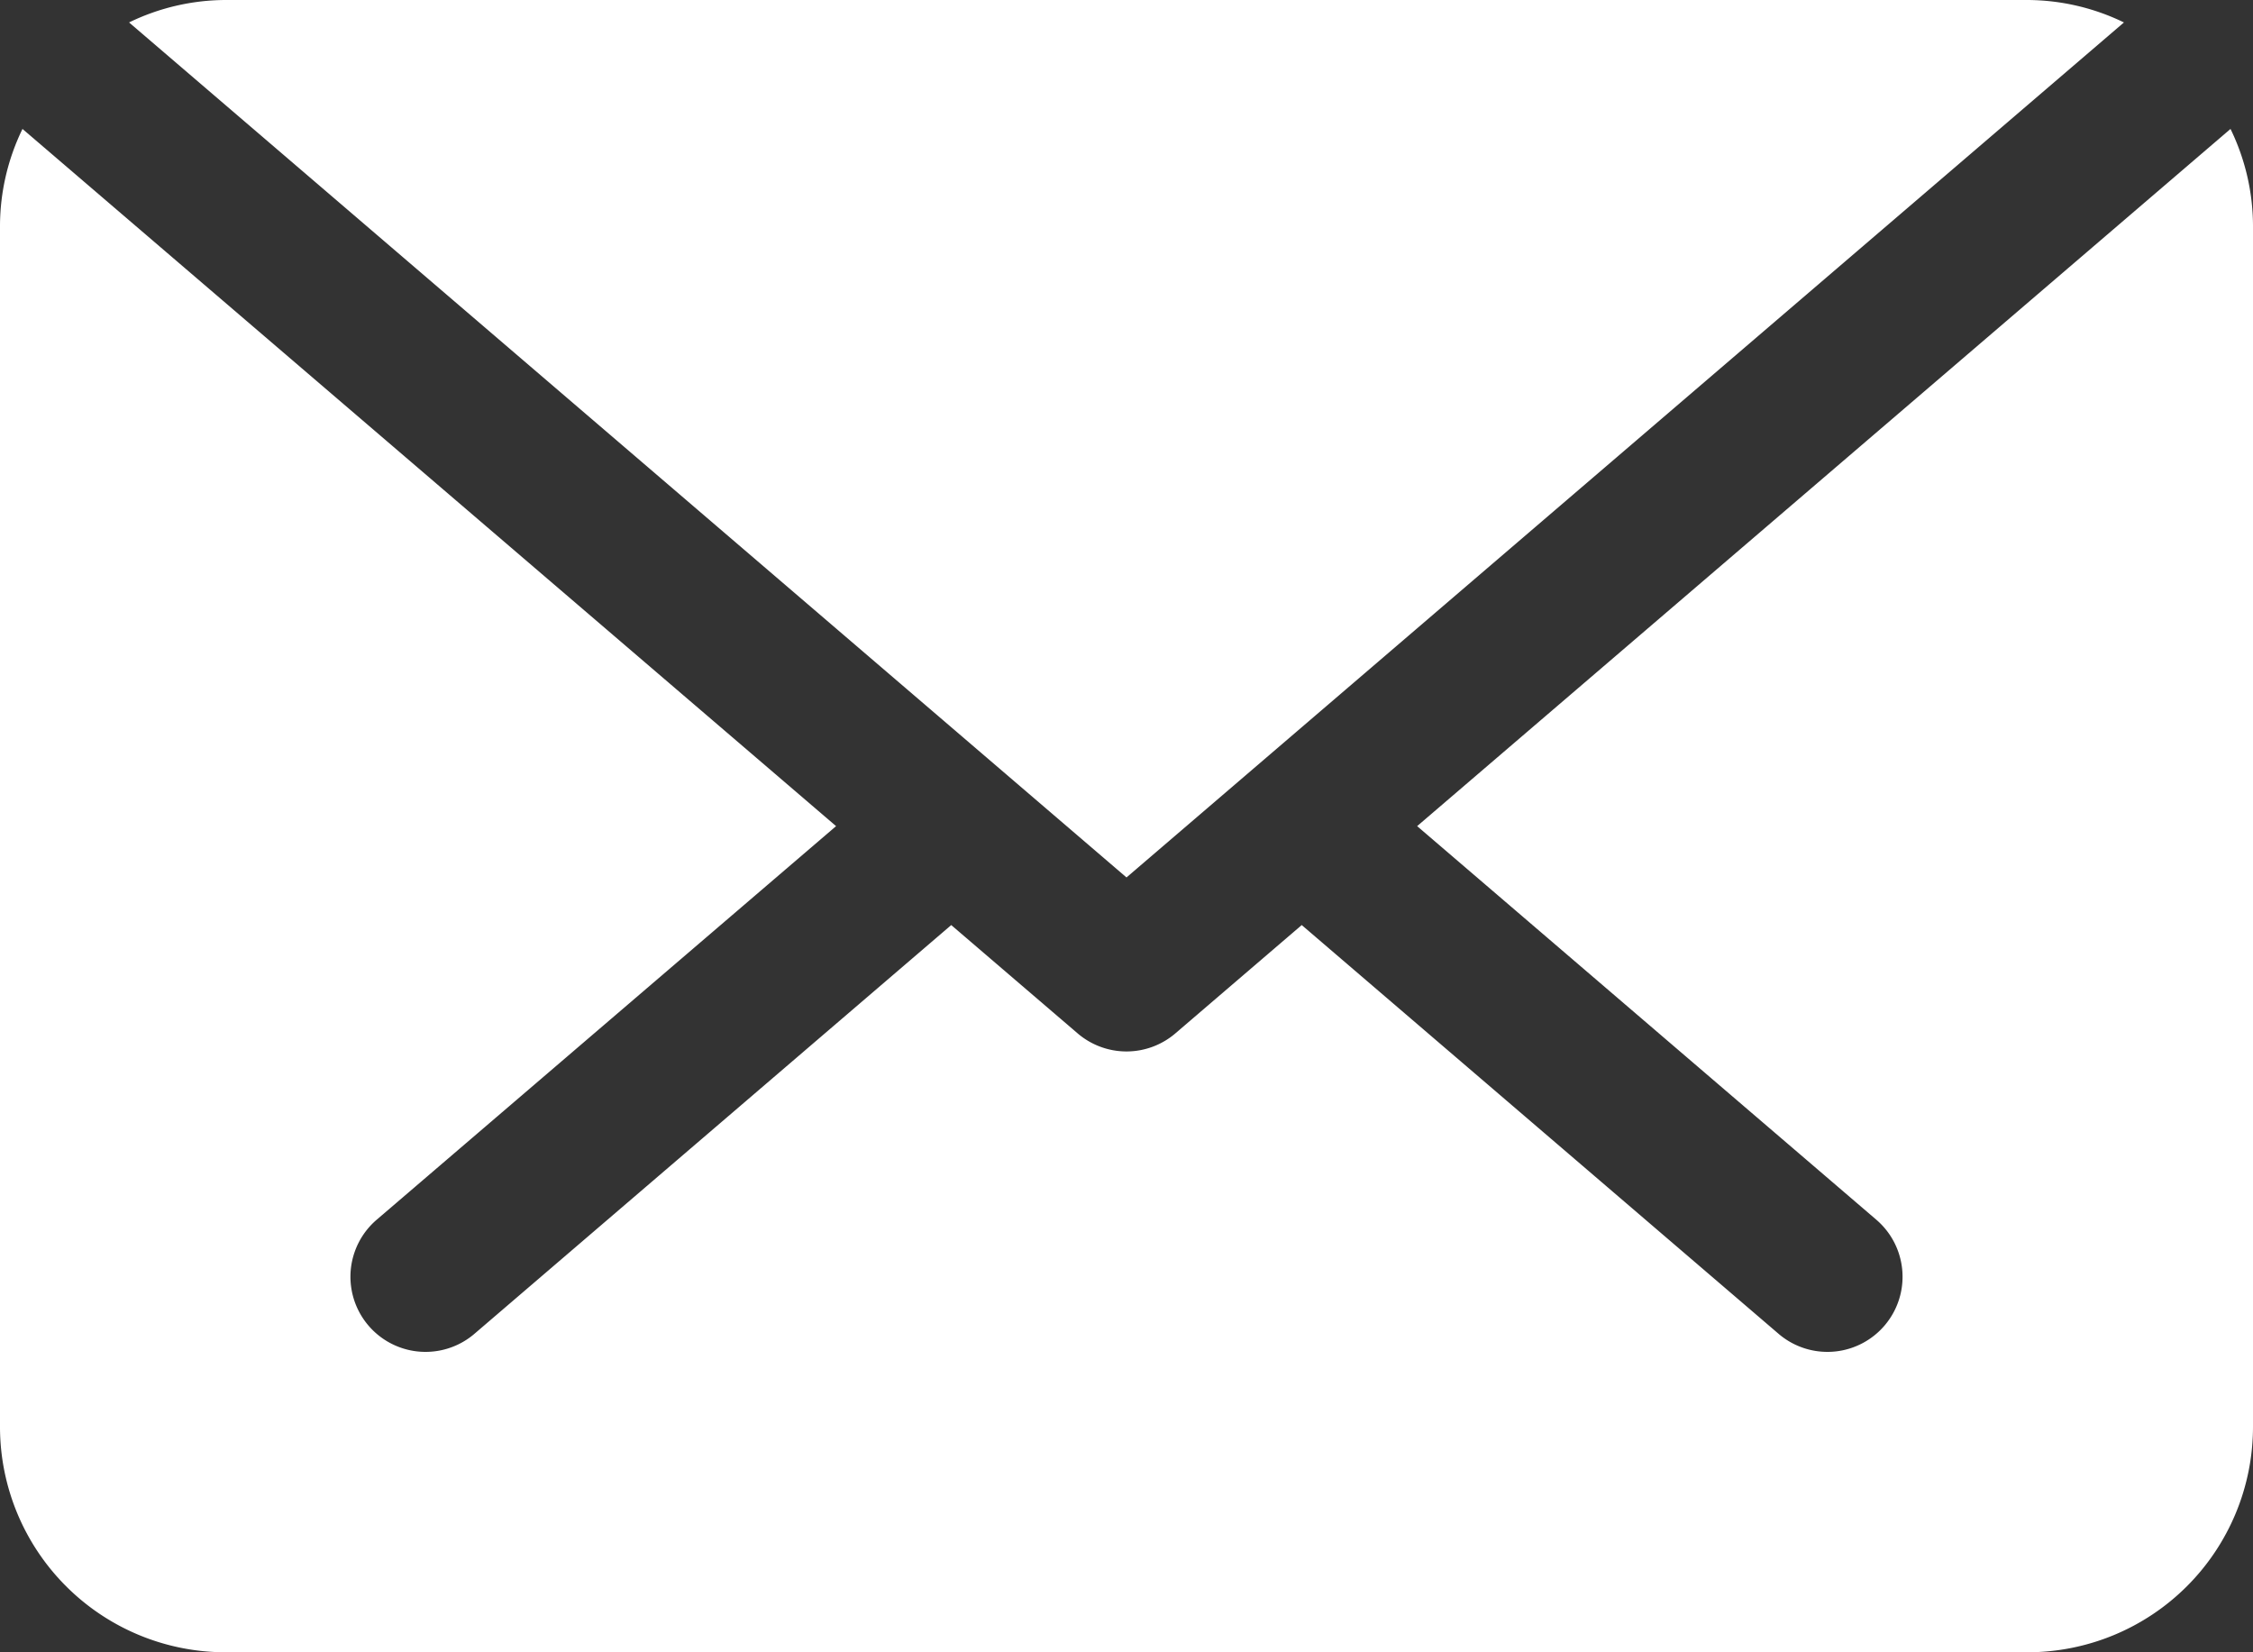
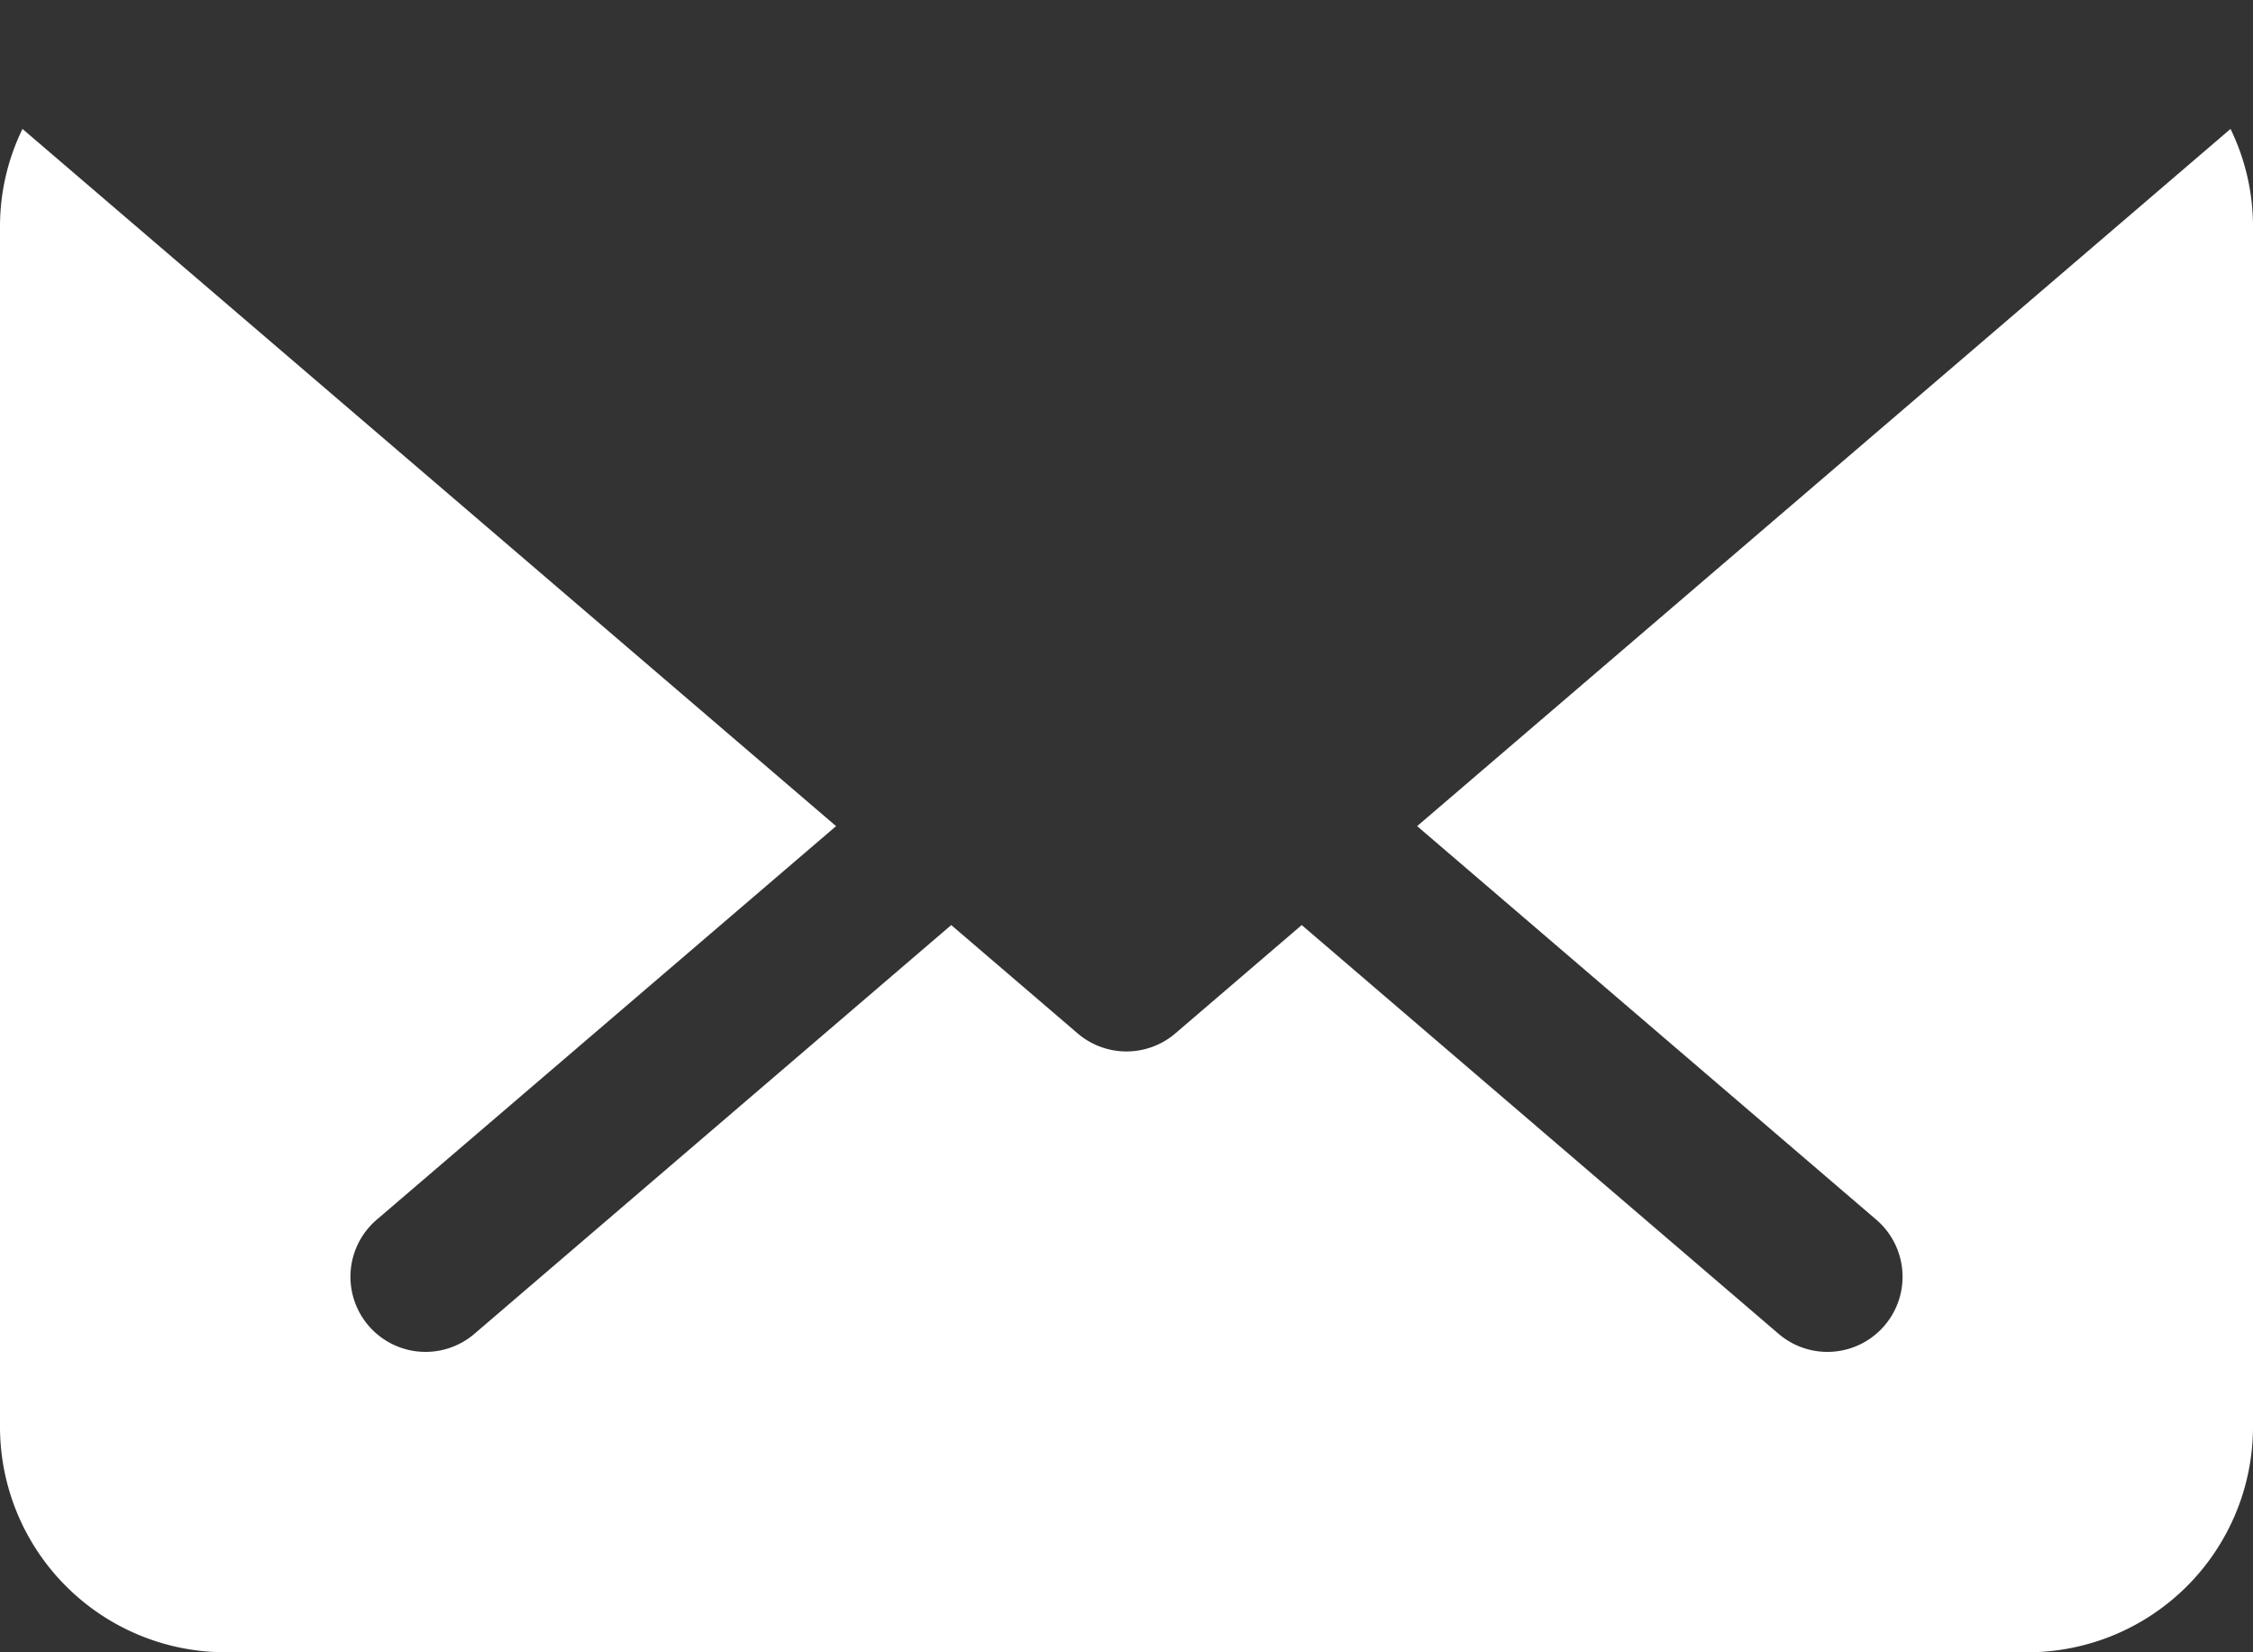
<svg xmlns="http://www.w3.org/2000/svg" fill="#ffffff" height="375.5" preserveAspectRatio="xMidYMid meet" version="1" viewBox="0.0 -0.0 512.0 375.5" width="512" zoomAndPan="magnify">
  <rect x="0.0" y="-0.0" width="512.0" height="375.5" fill="#333333" stroke="none" />
  <g id="change1_1">
-     <path d="M256,199.39,482.67,5.1A50.55,50.55,0,0,0,460.8,0H51.2A50.48,50.48,0,0,0,29.33,5.1Z" fill="inherit" />
-   </g>
+     </g>
  <g id="change1_2">
    <path d="M322.05,187.73,426.4,277.17a17.07,17.07,0,0,1-22.22,25.92L295.82,210.21l-28.71,24.61a17.07,17.07,0,0,1-22.22,0l-28.72-24.61L107.82,303.09A17.07,17.07,0,1,1,85.6,277.17L190,187.73,5.11,29.3A50.62,50.62,0,0,0,0,51.2V324.26a51.25,51.25,0,0,0,51.2,51.2H460.8a51.25,51.25,0,0,0,51.2-51.2V51.2a50.62,50.62,0,0,0-5.11-21.9Z" fill="inherit" />
  </g>
</svg>